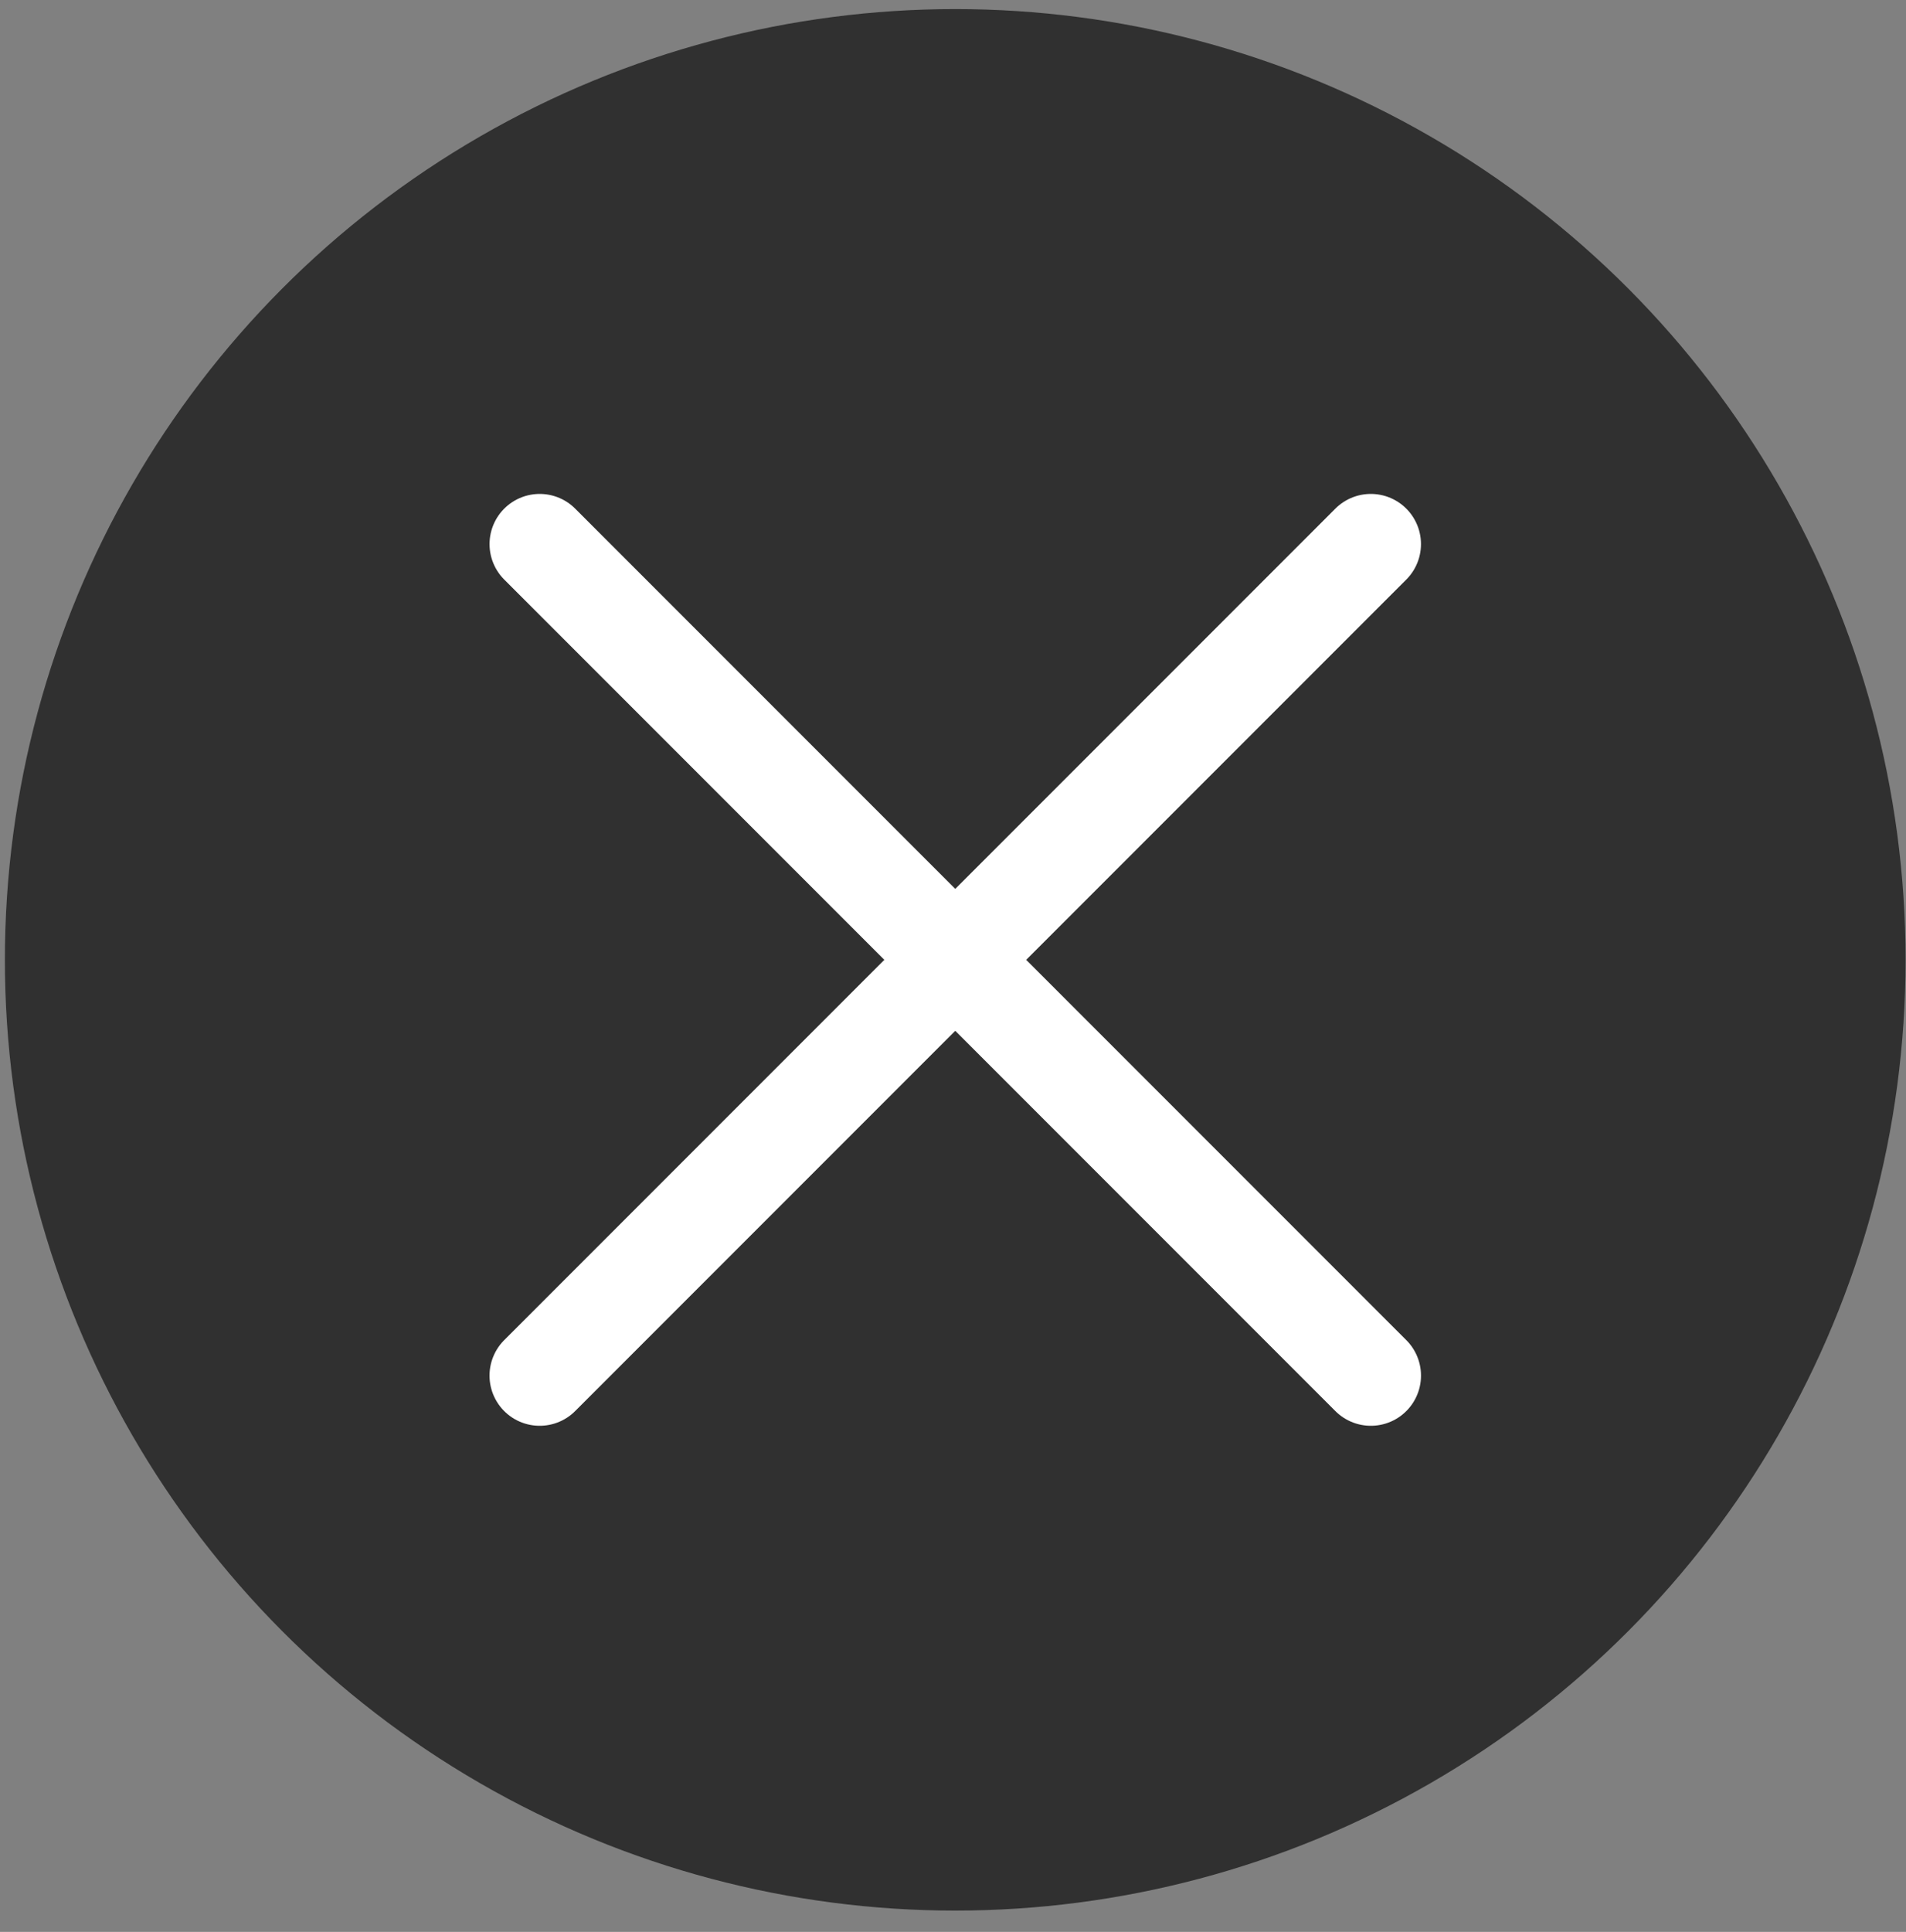
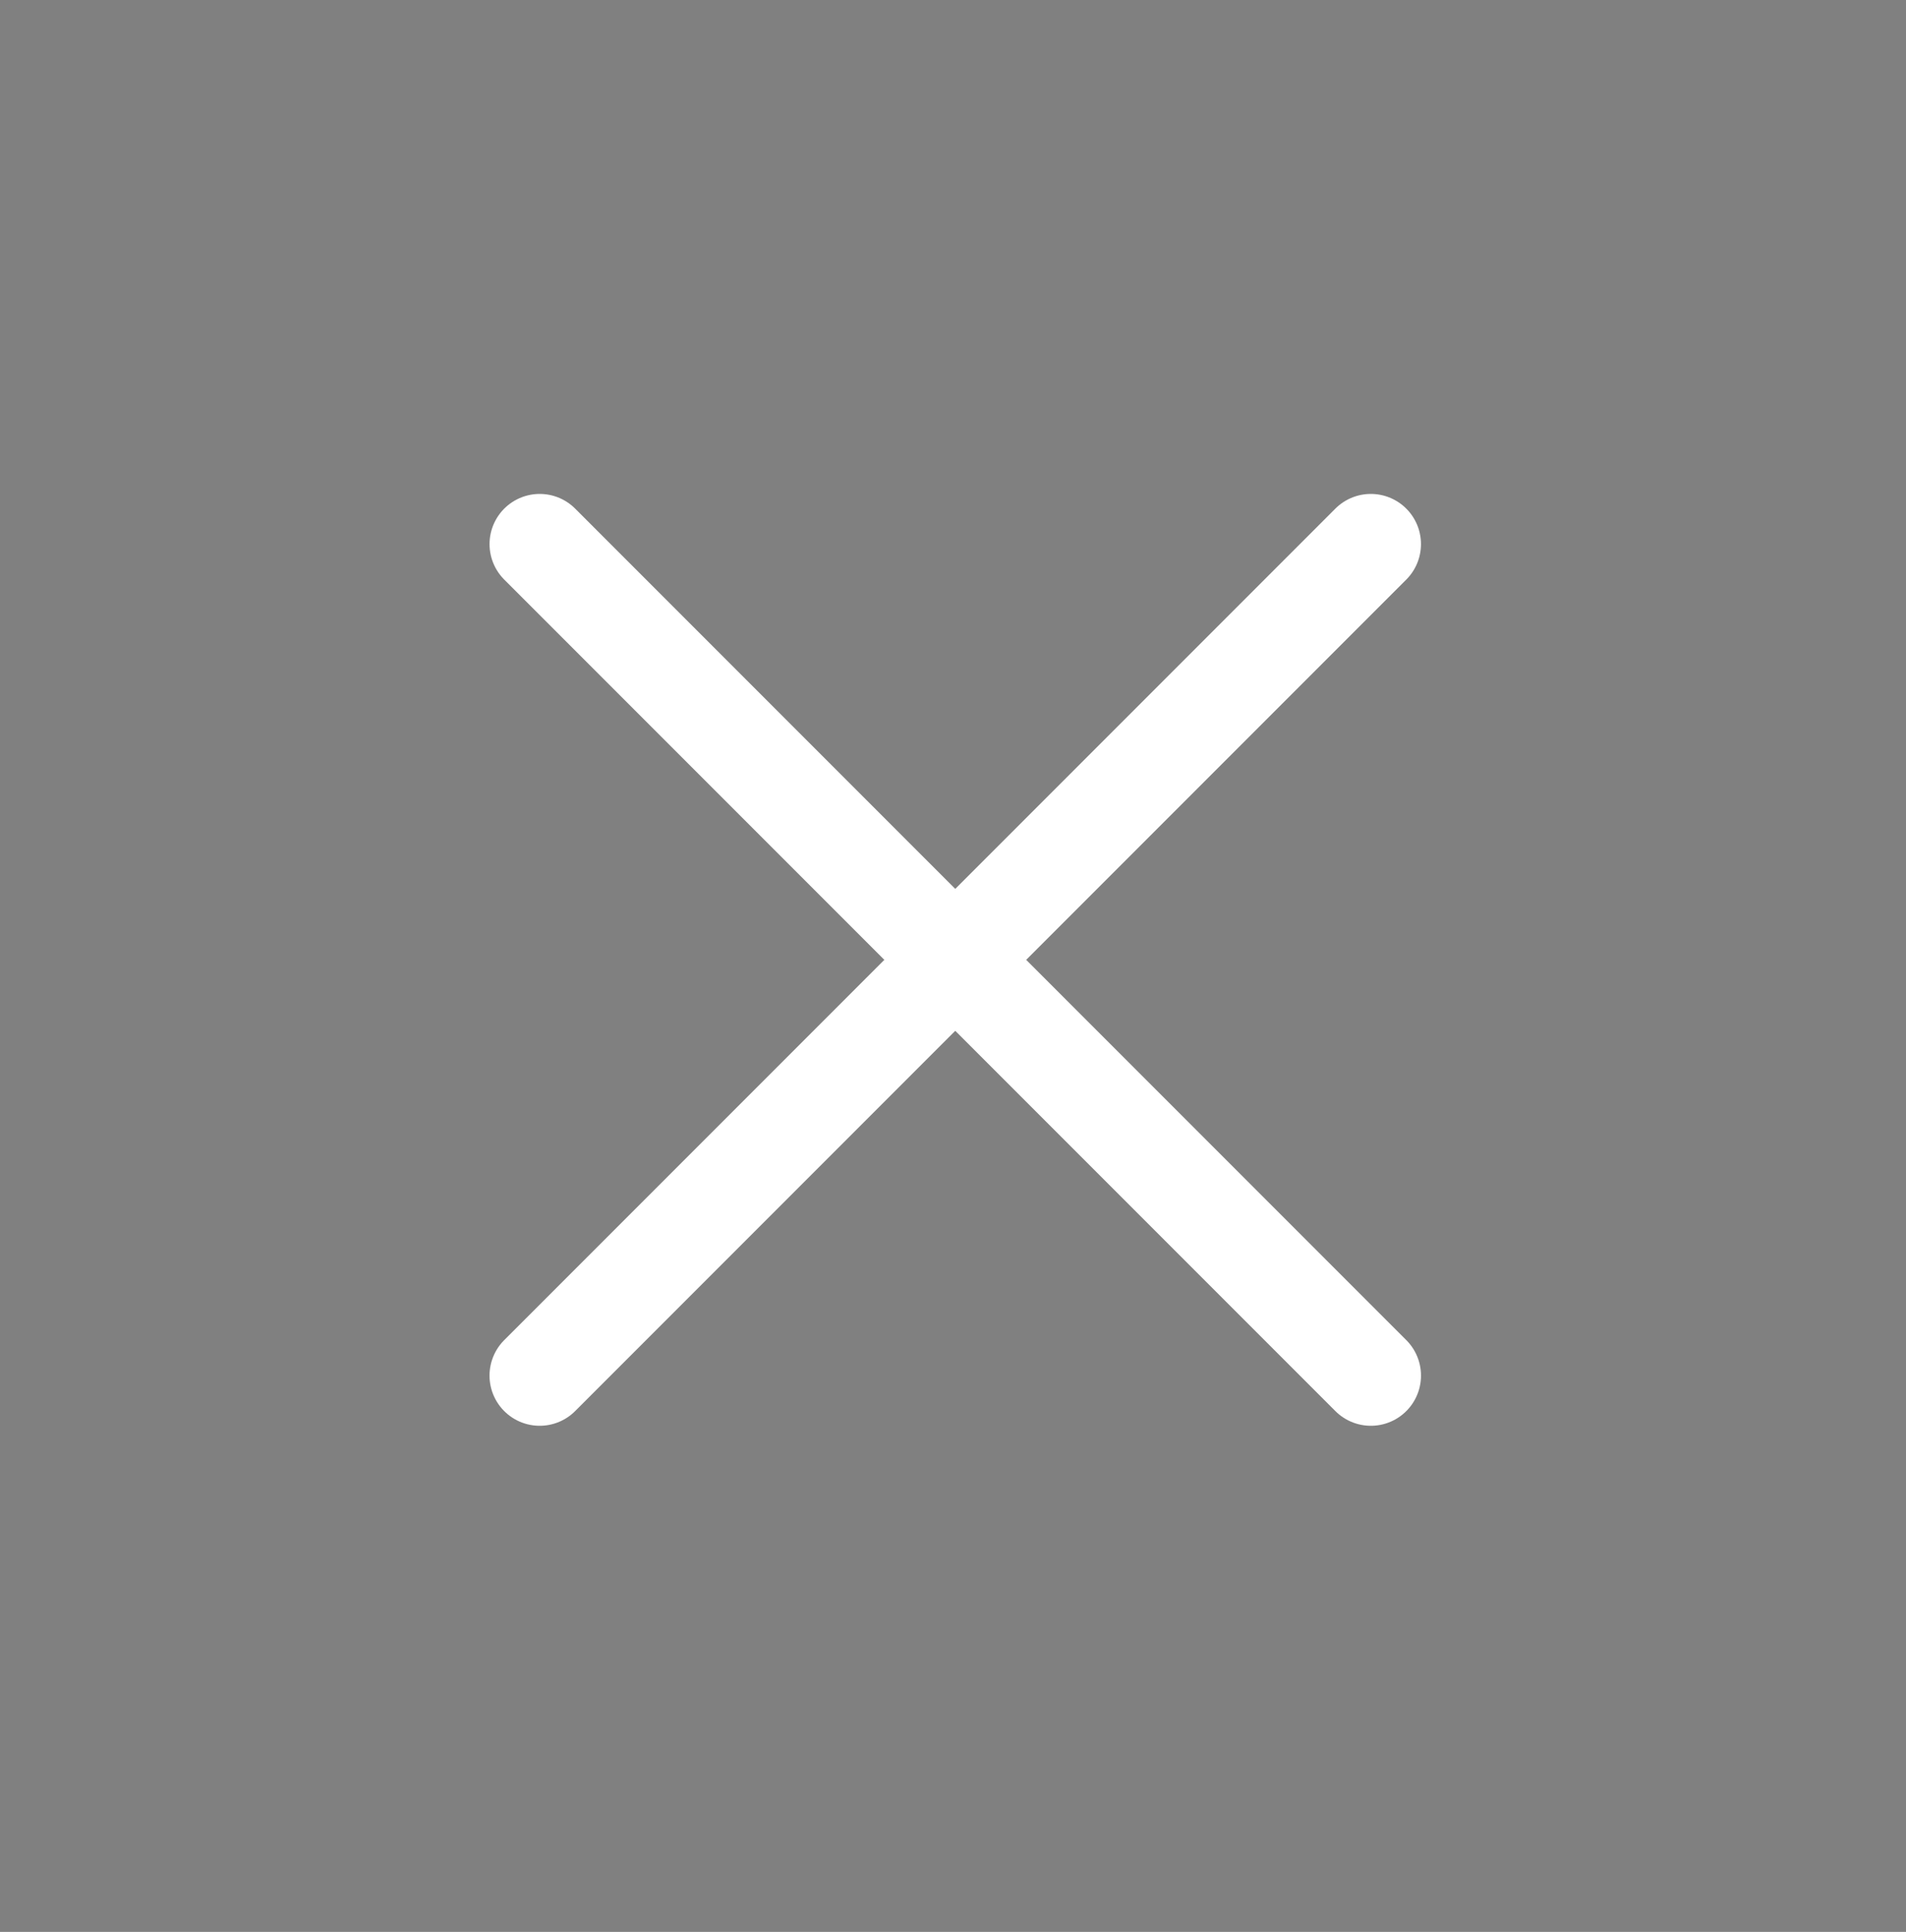
<svg xmlns="http://www.w3.org/2000/svg" width="76" height="77" viewBox="0 0 76 77" fill="none">
  <rect x="0" y="0" width="76" height="77" fill="#808080" stroke="none" />
-   <circle cx="38.089" cy="38.256" r="37.894" fill="#303030" />
  <path d="M21.52 21.686L54.661 54.827" stroke="white" stroke-width="4" stroke-linecap="round" />
  <path d="M54.66 21.686L21.519 54.827" stroke="white" stroke-width="4" stroke-linecap="round" />
</svg>